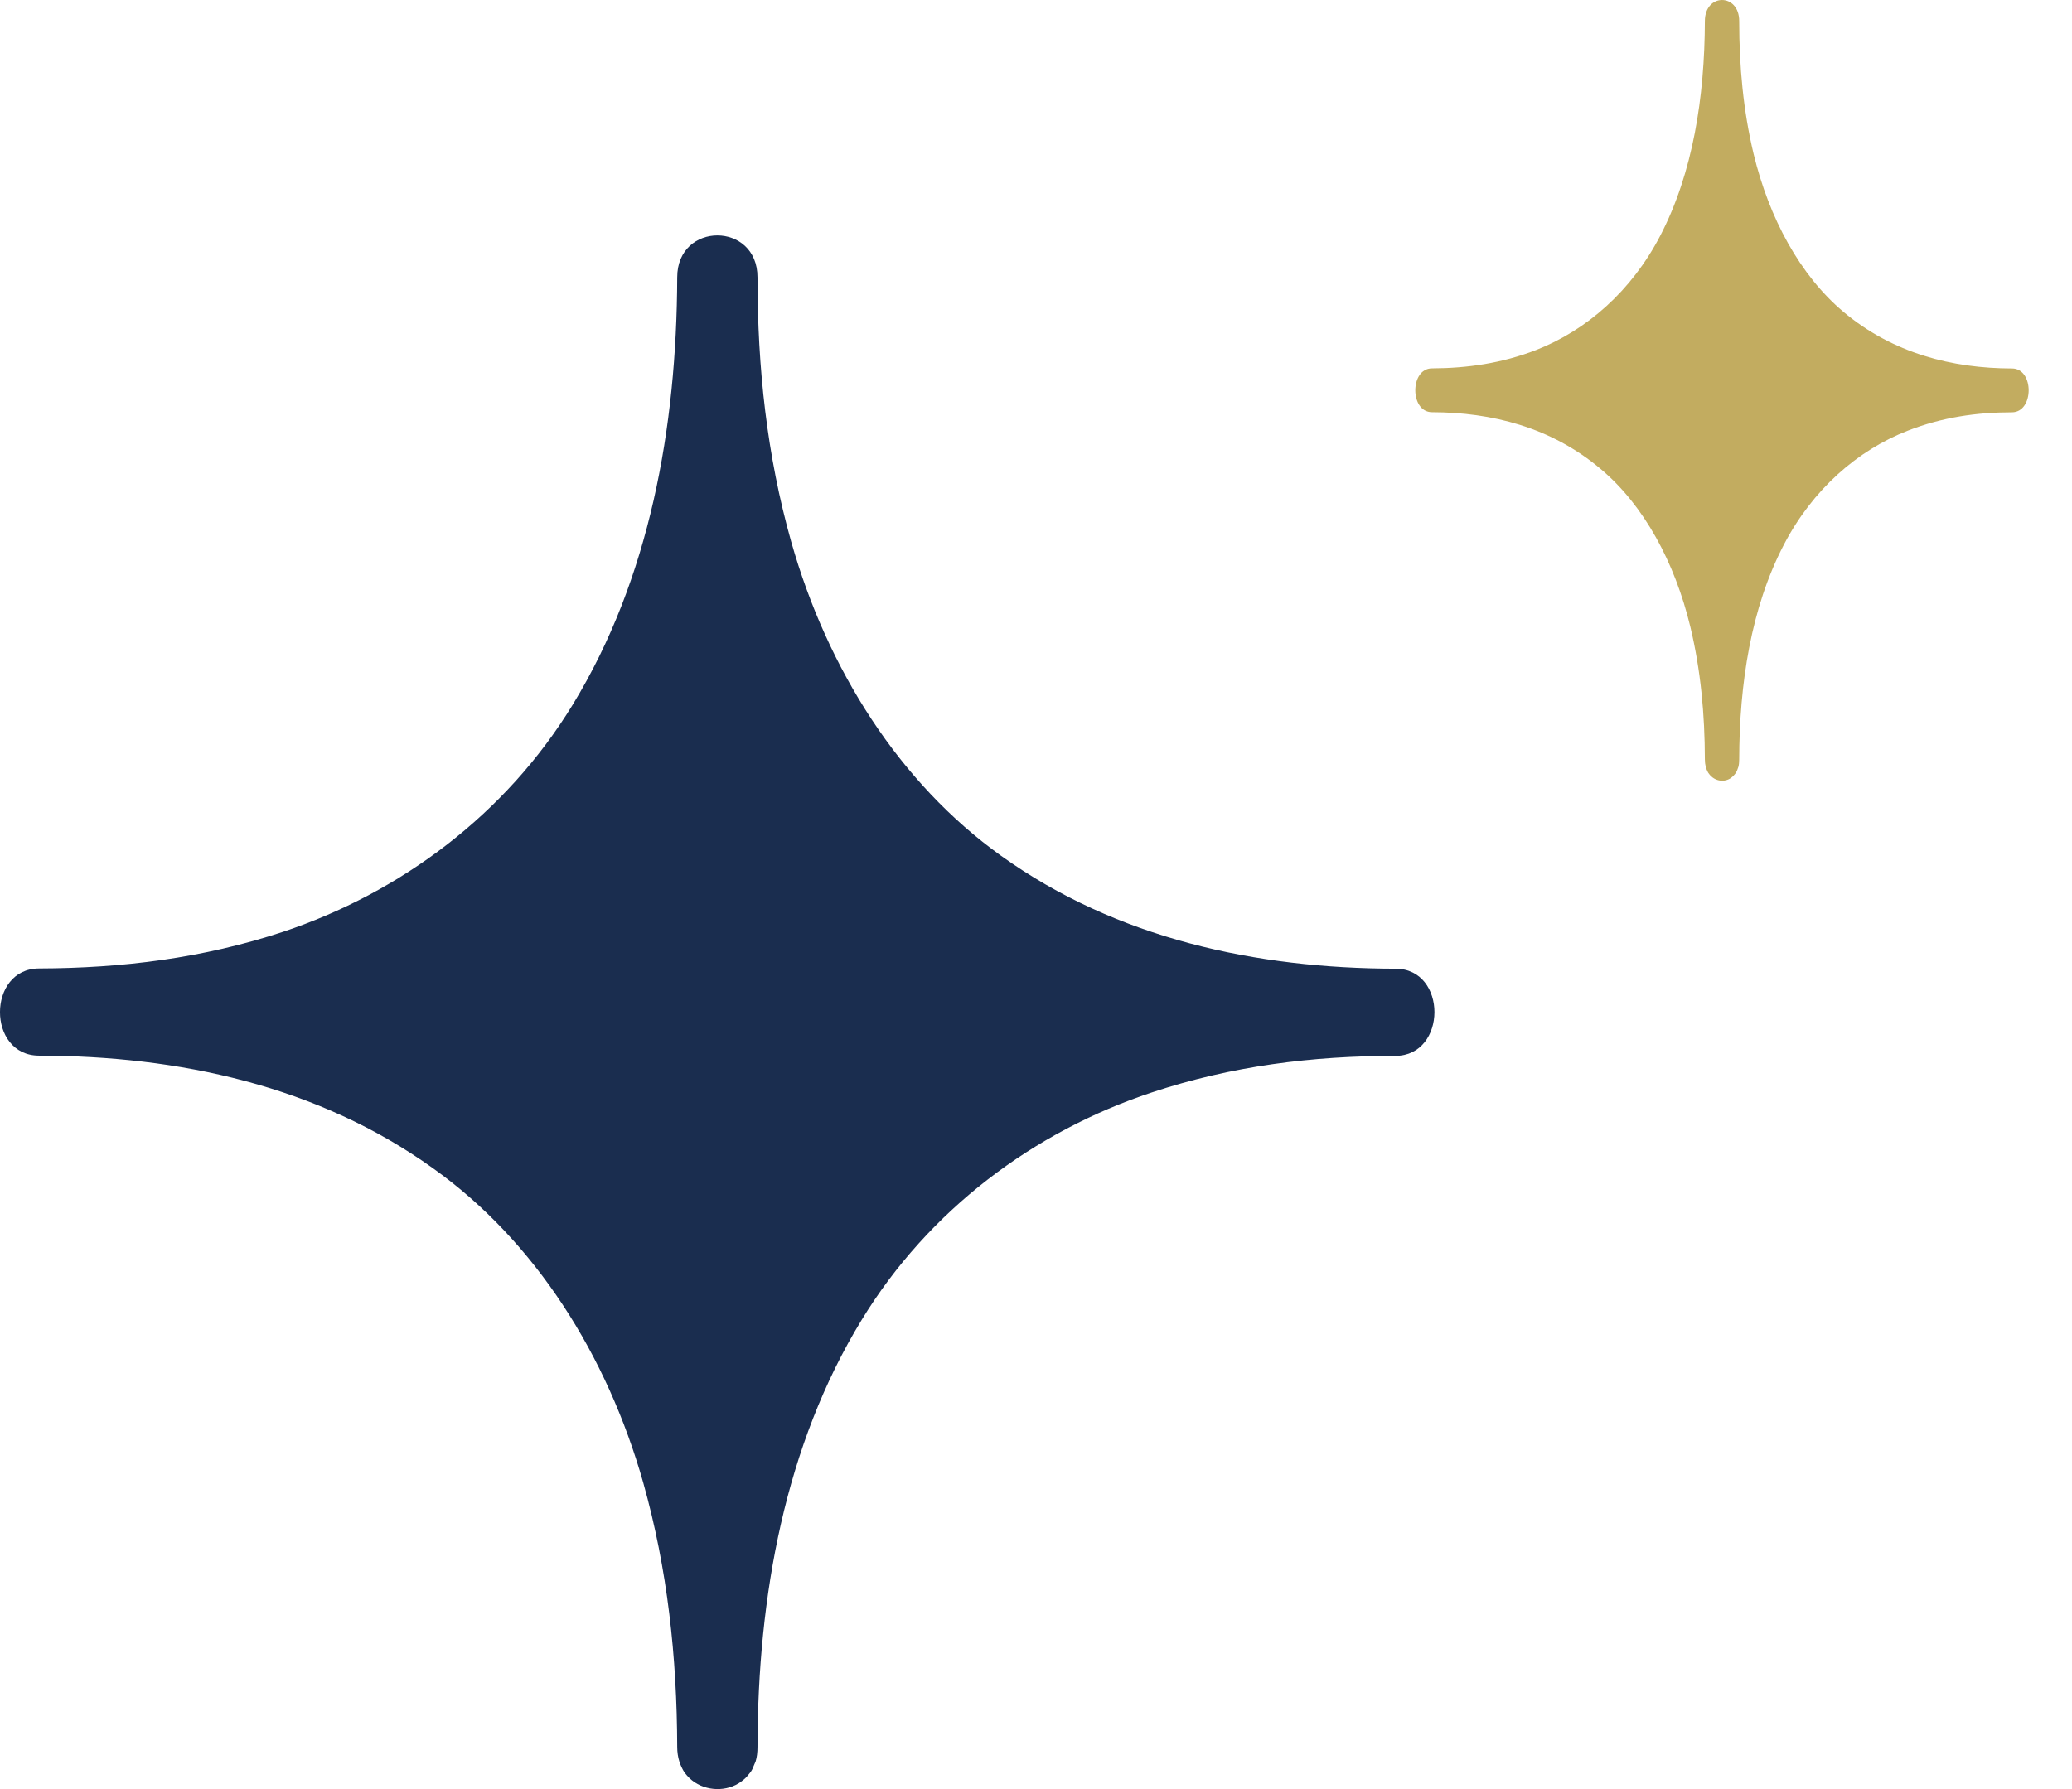
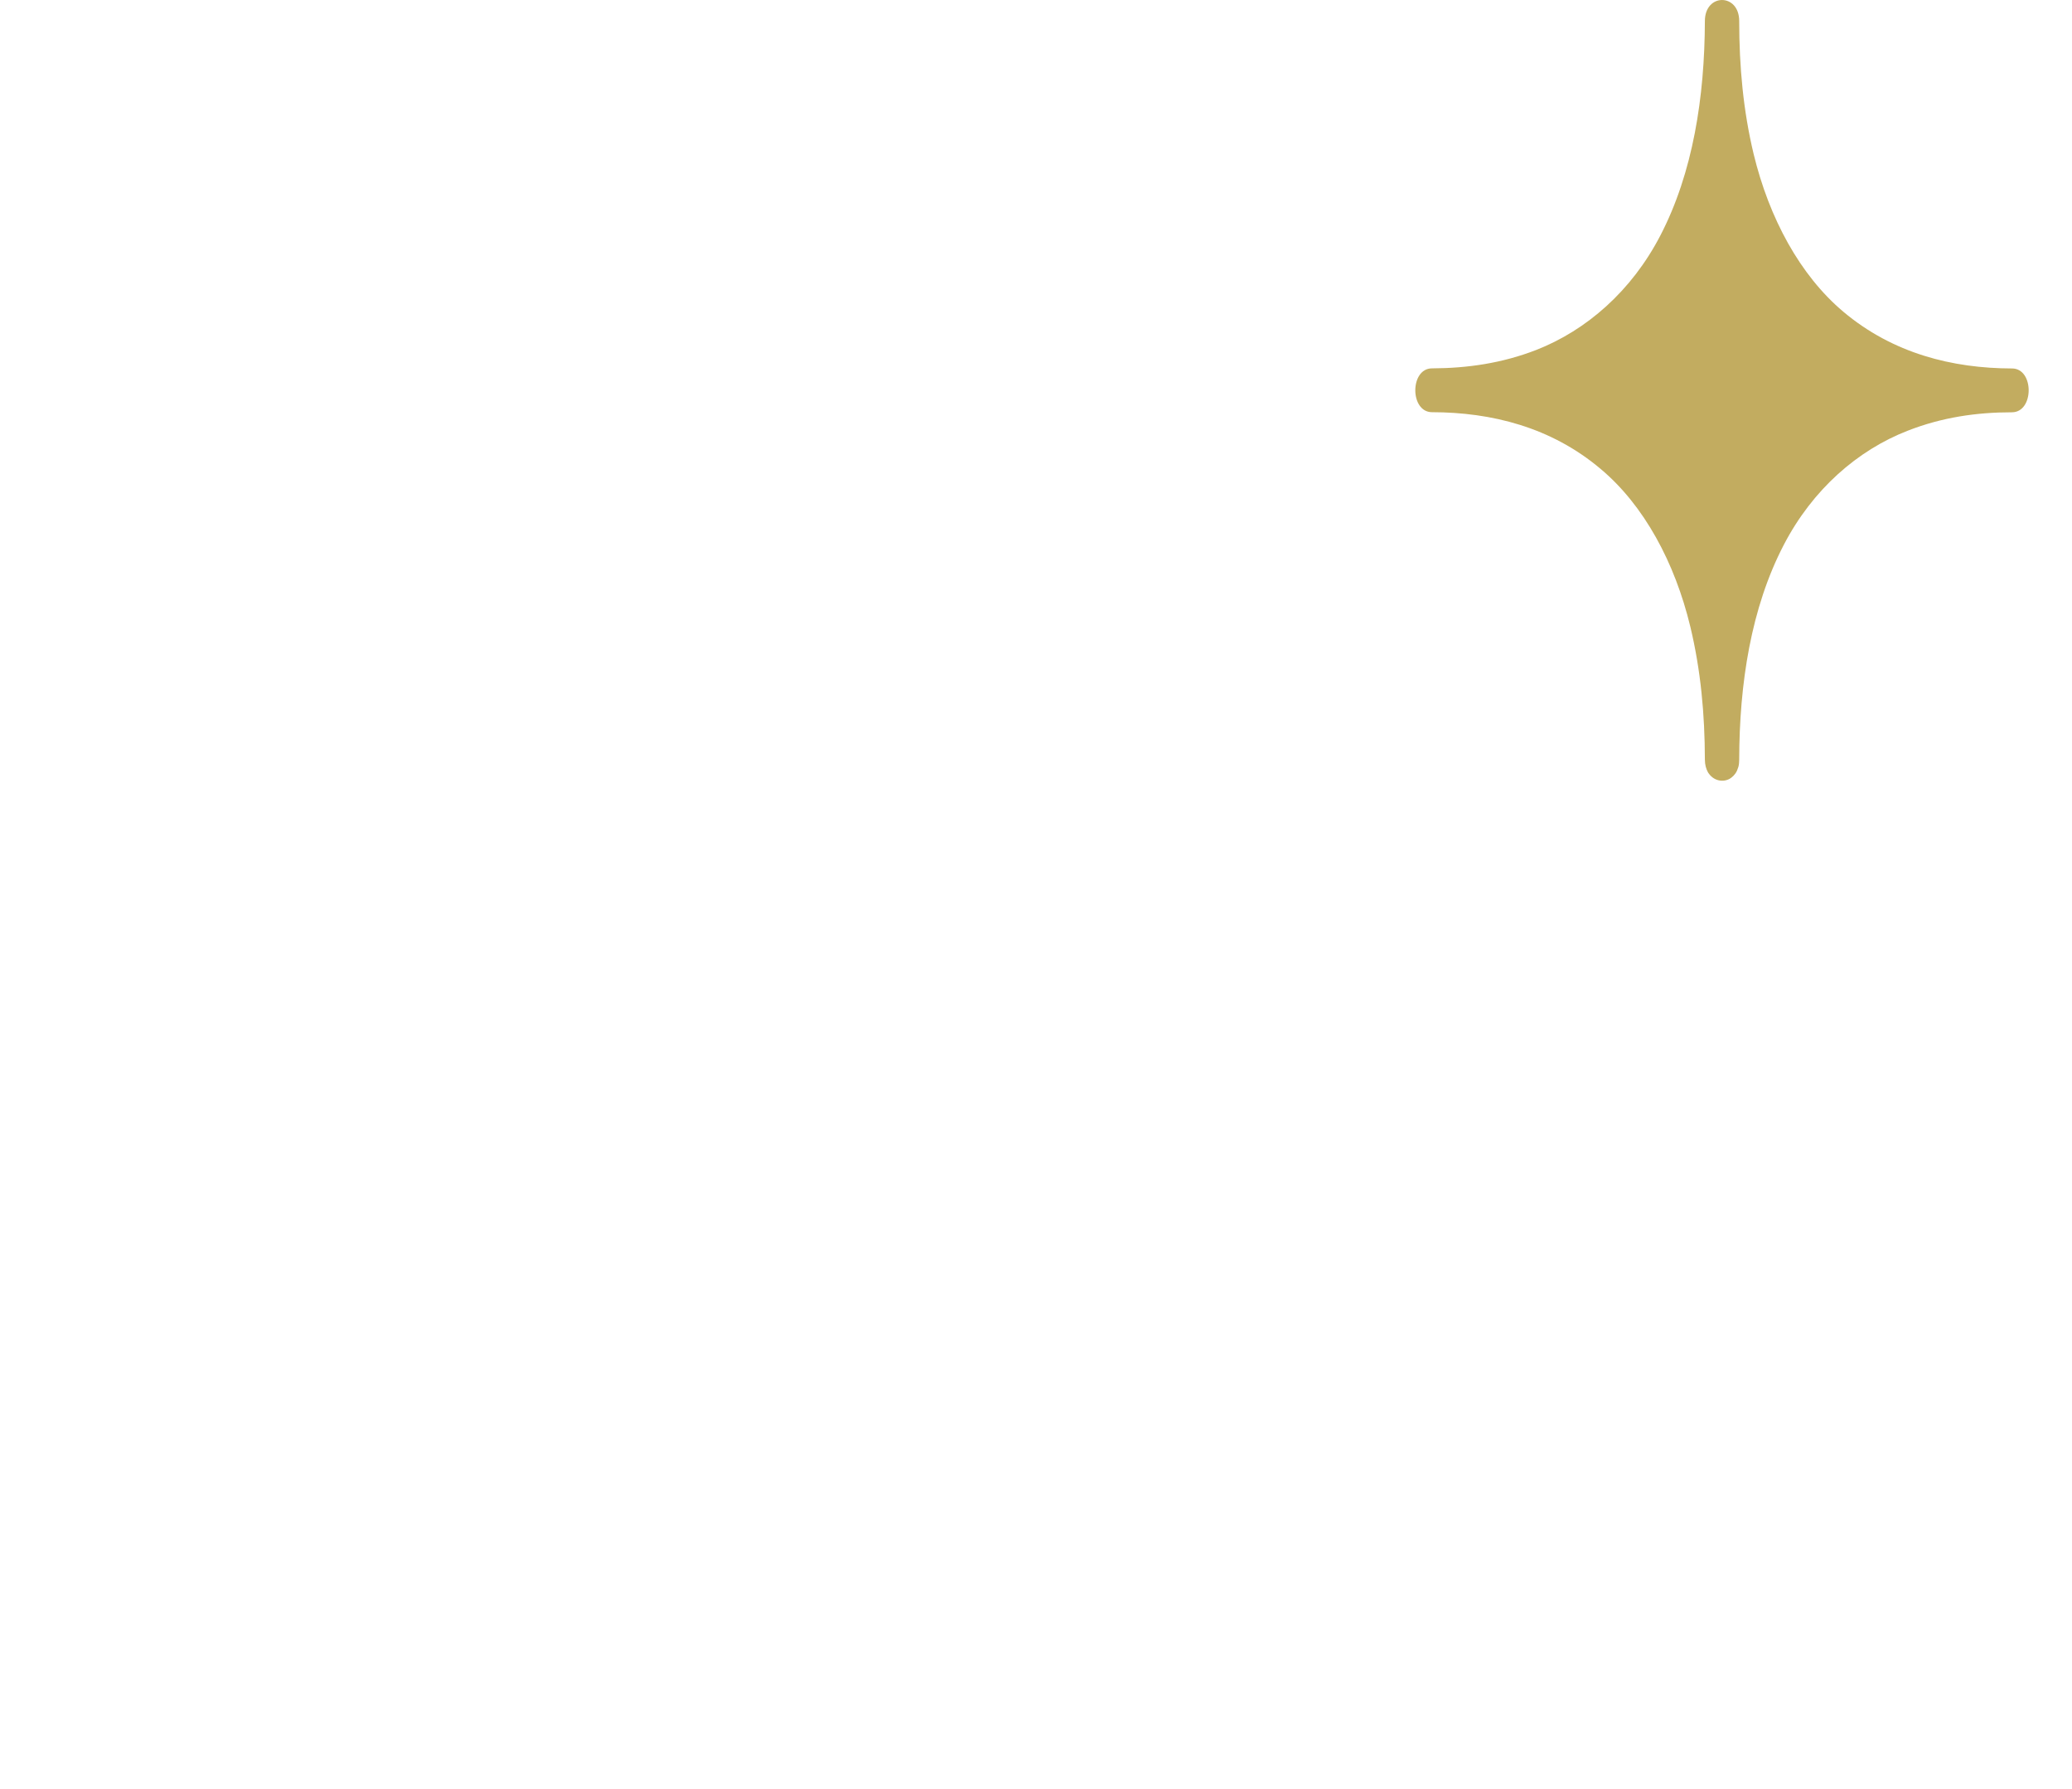
<svg xmlns="http://www.w3.org/2000/svg" width="44" height="38" viewBox="0 0 44 38" fill="none">
-   <path d="M29.634 22.427C27.865 22.427 26.154 22.64 24.455 23.205C21.958 24.032 19.724 25.696 18.298 28.034C16.668 30.703 16.092 33.902 16.086 37.106C16.086 37.22 16.075 37.319 16.046 37.413C16.022 37.473 15.999 37.527 15.976 37.577C15.964 37.602 15.947 37.631 15.929 37.651C15.912 37.671 15.894 37.696 15.877 37.715C15.824 37.78 15.76 37.829 15.691 37.874C15.667 37.889 15.644 37.899 15.621 37.913C15.289 38.077 14.847 38.008 14.591 37.715L14.538 37.651C14.445 37.507 14.381 37.329 14.381 37.106C14.375 35.19 14.177 33.333 13.659 31.49C12.891 28.781 11.361 26.36 9.202 24.819C6.74 23.051 3.784 22.427 0.827 22.422C-0.279 22.418 -0.273 20.575 0.827 20.57C2.596 20.565 4.313 20.352 6.007 19.793C8.503 18.961 10.738 17.302 12.164 14.964C13.793 12.295 14.37 9.096 14.381 5.891C14.381 4.703 16.086 4.703 16.086 5.891C16.086 7.808 16.284 9.67 16.802 11.507C17.57 14.216 19.101 16.633 21.26 18.178C23.722 19.941 26.678 20.57 29.634 20.575C30.74 20.575 30.734 22.422 29.634 22.427Z" fill="#1A2D4F" />
  <path d="M42.726 8.757C41.97 8.757 41.238 8.864 40.512 9.148C39.444 9.563 38.489 10.399 37.879 11.574C37.182 12.915 36.936 14.523 36.933 16.133C36.933 16.19 36.928 16.24 36.916 16.287C36.906 16.317 36.896 16.344 36.886 16.369C36.881 16.382 36.873 16.397 36.866 16.407C36.859 16.417 36.851 16.429 36.844 16.439C36.821 16.471 36.794 16.496 36.764 16.519C36.754 16.526 36.744 16.531 36.734 16.539C36.592 16.621 36.403 16.586 36.294 16.439L36.271 16.407C36.231 16.334 36.204 16.245 36.204 16.133C36.202 15.17 36.117 14.237 35.895 13.311C35.567 11.95 34.913 10.733 33.989 9.959C32.937 9.071 31.672 8.757 30.408 8.755C29.936 8.752 29.938 7.826 30.408 7.824C31.165 7.821 31.899 7.714 32.623 7.433C33.691 7.015 34.646 6.181 35.256 5.007C35.953 3.666 36.199 2.058 36.204 0.448C36.204 -0.149 36.933 -0.149 36.933 0.448C36.933 1.411 37.018 2.347 37.239 3.27C37.568 4.631 38.222 5.845 39.145 6.622C40.198 7.508 41.462 7.824 42.726 7.826C43.199 7.826 43.197 8.755 42.726 8.757Z" fill="#C2AC60" />
</svg>